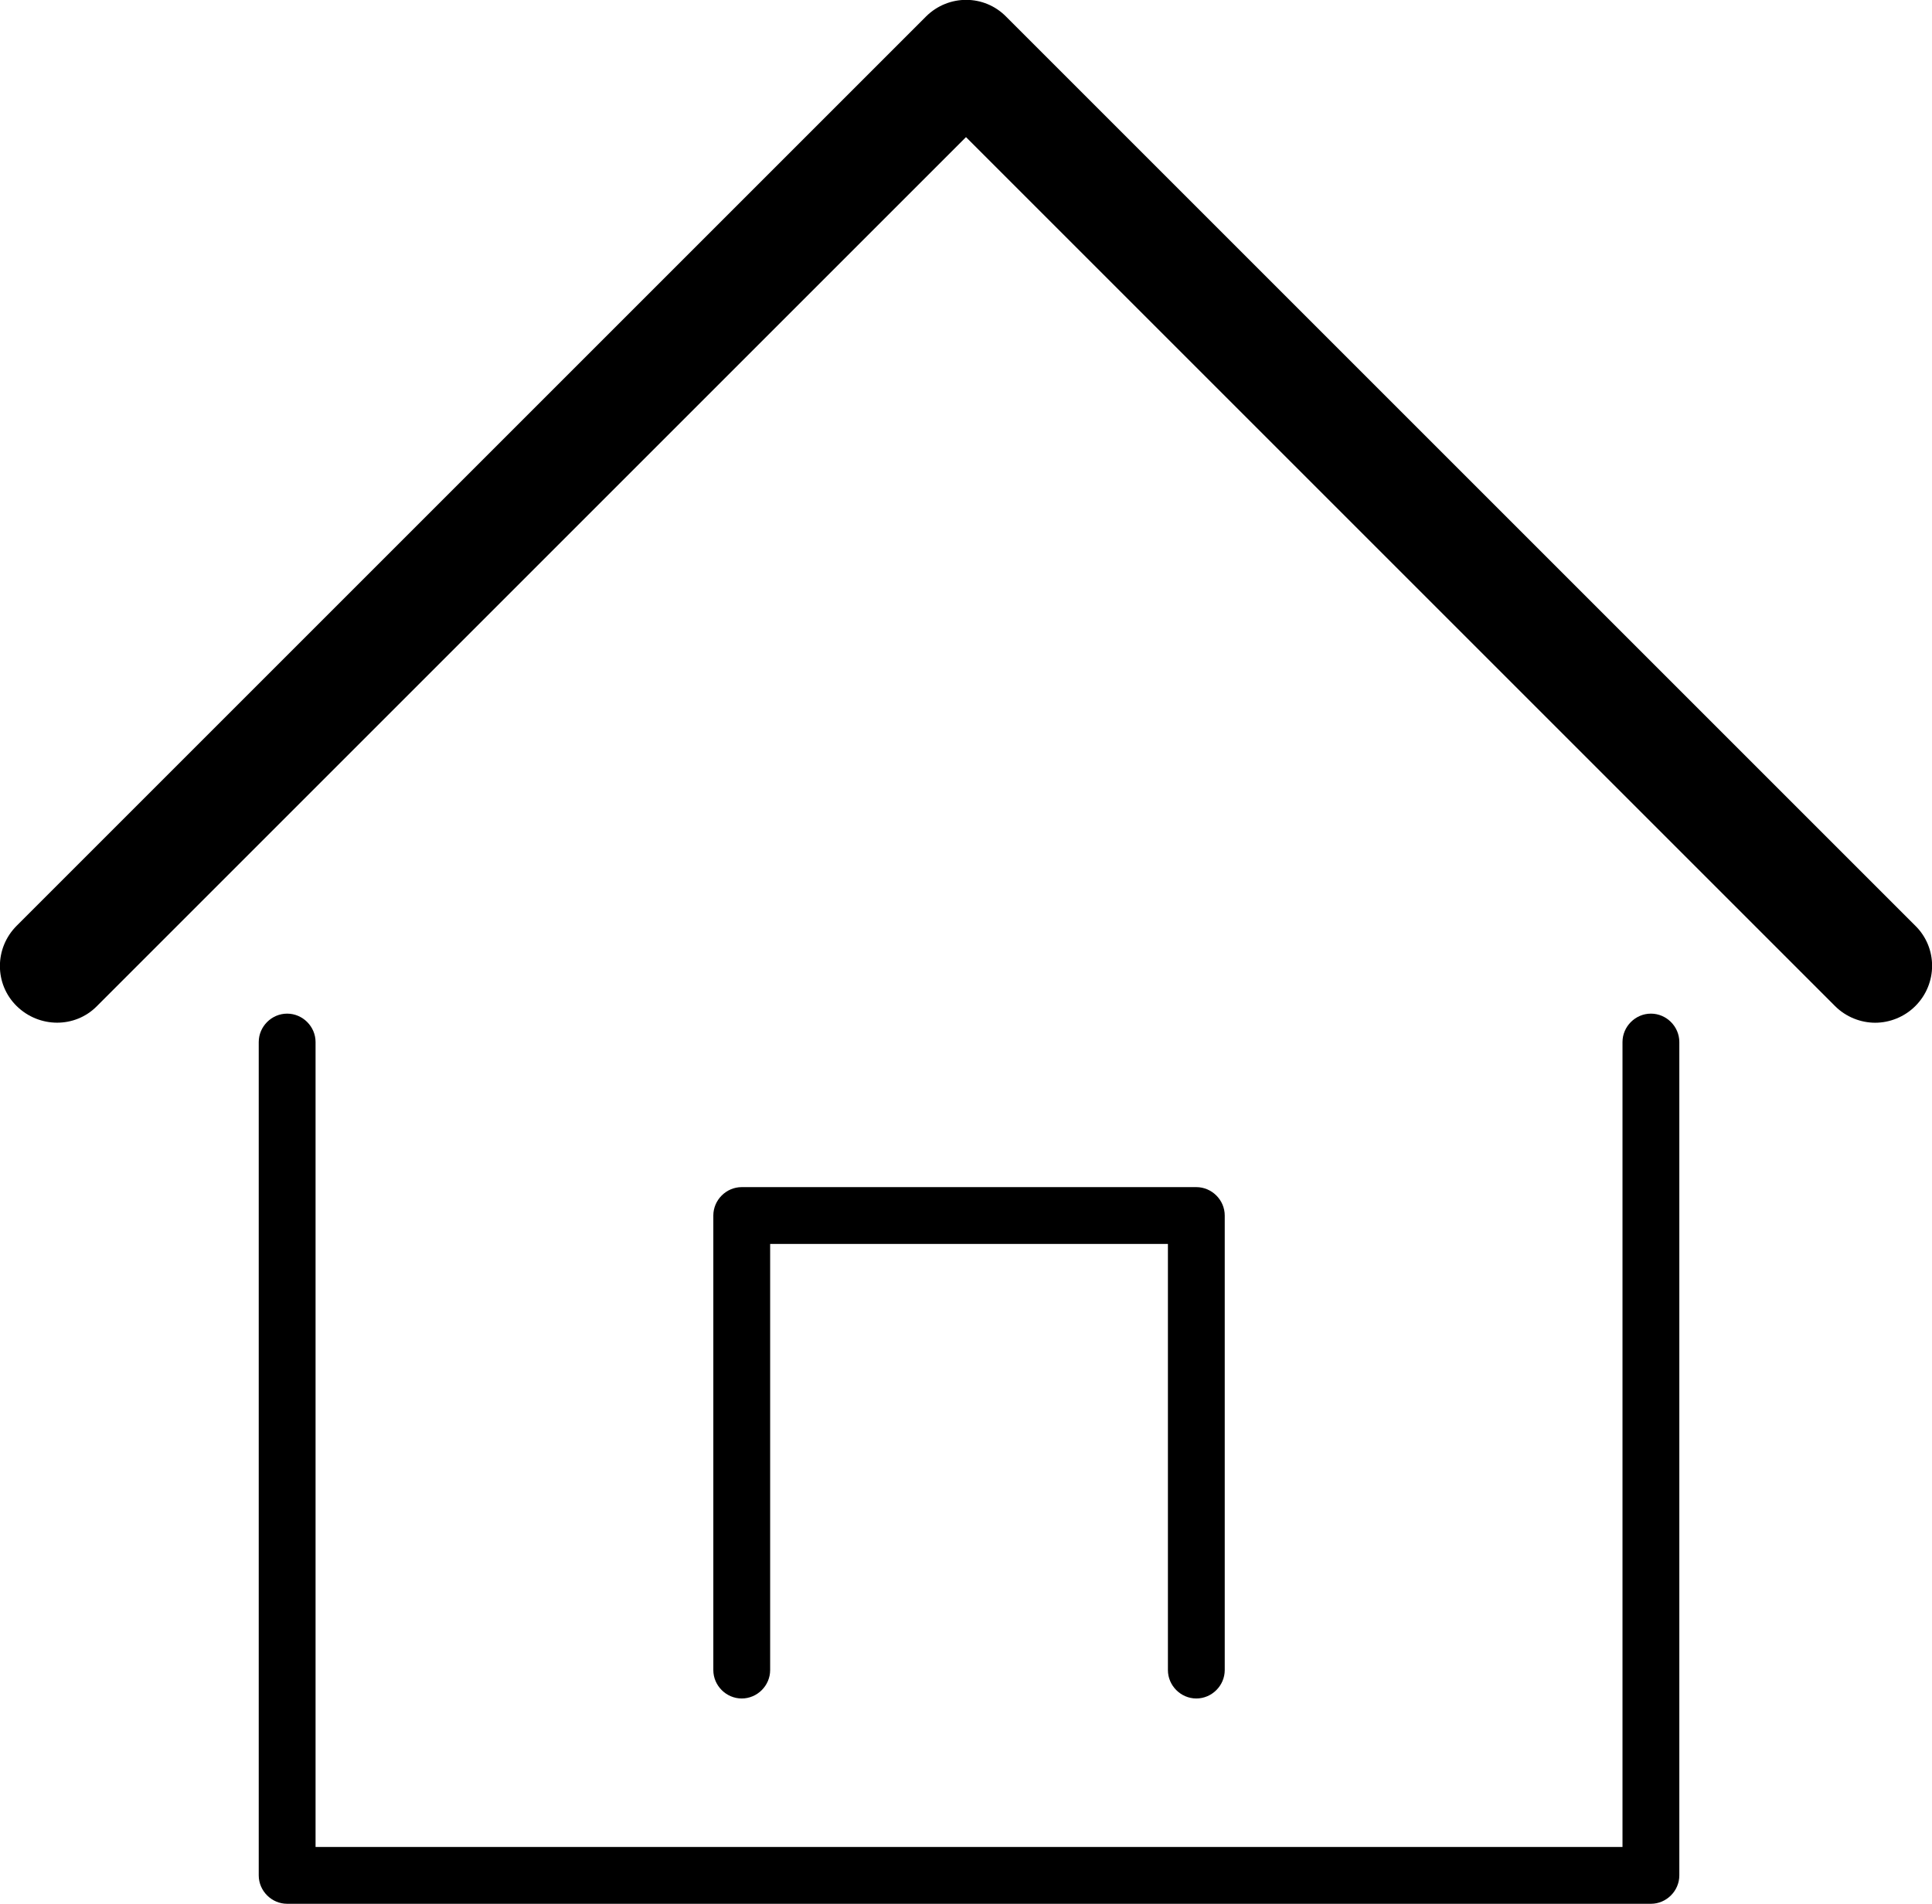
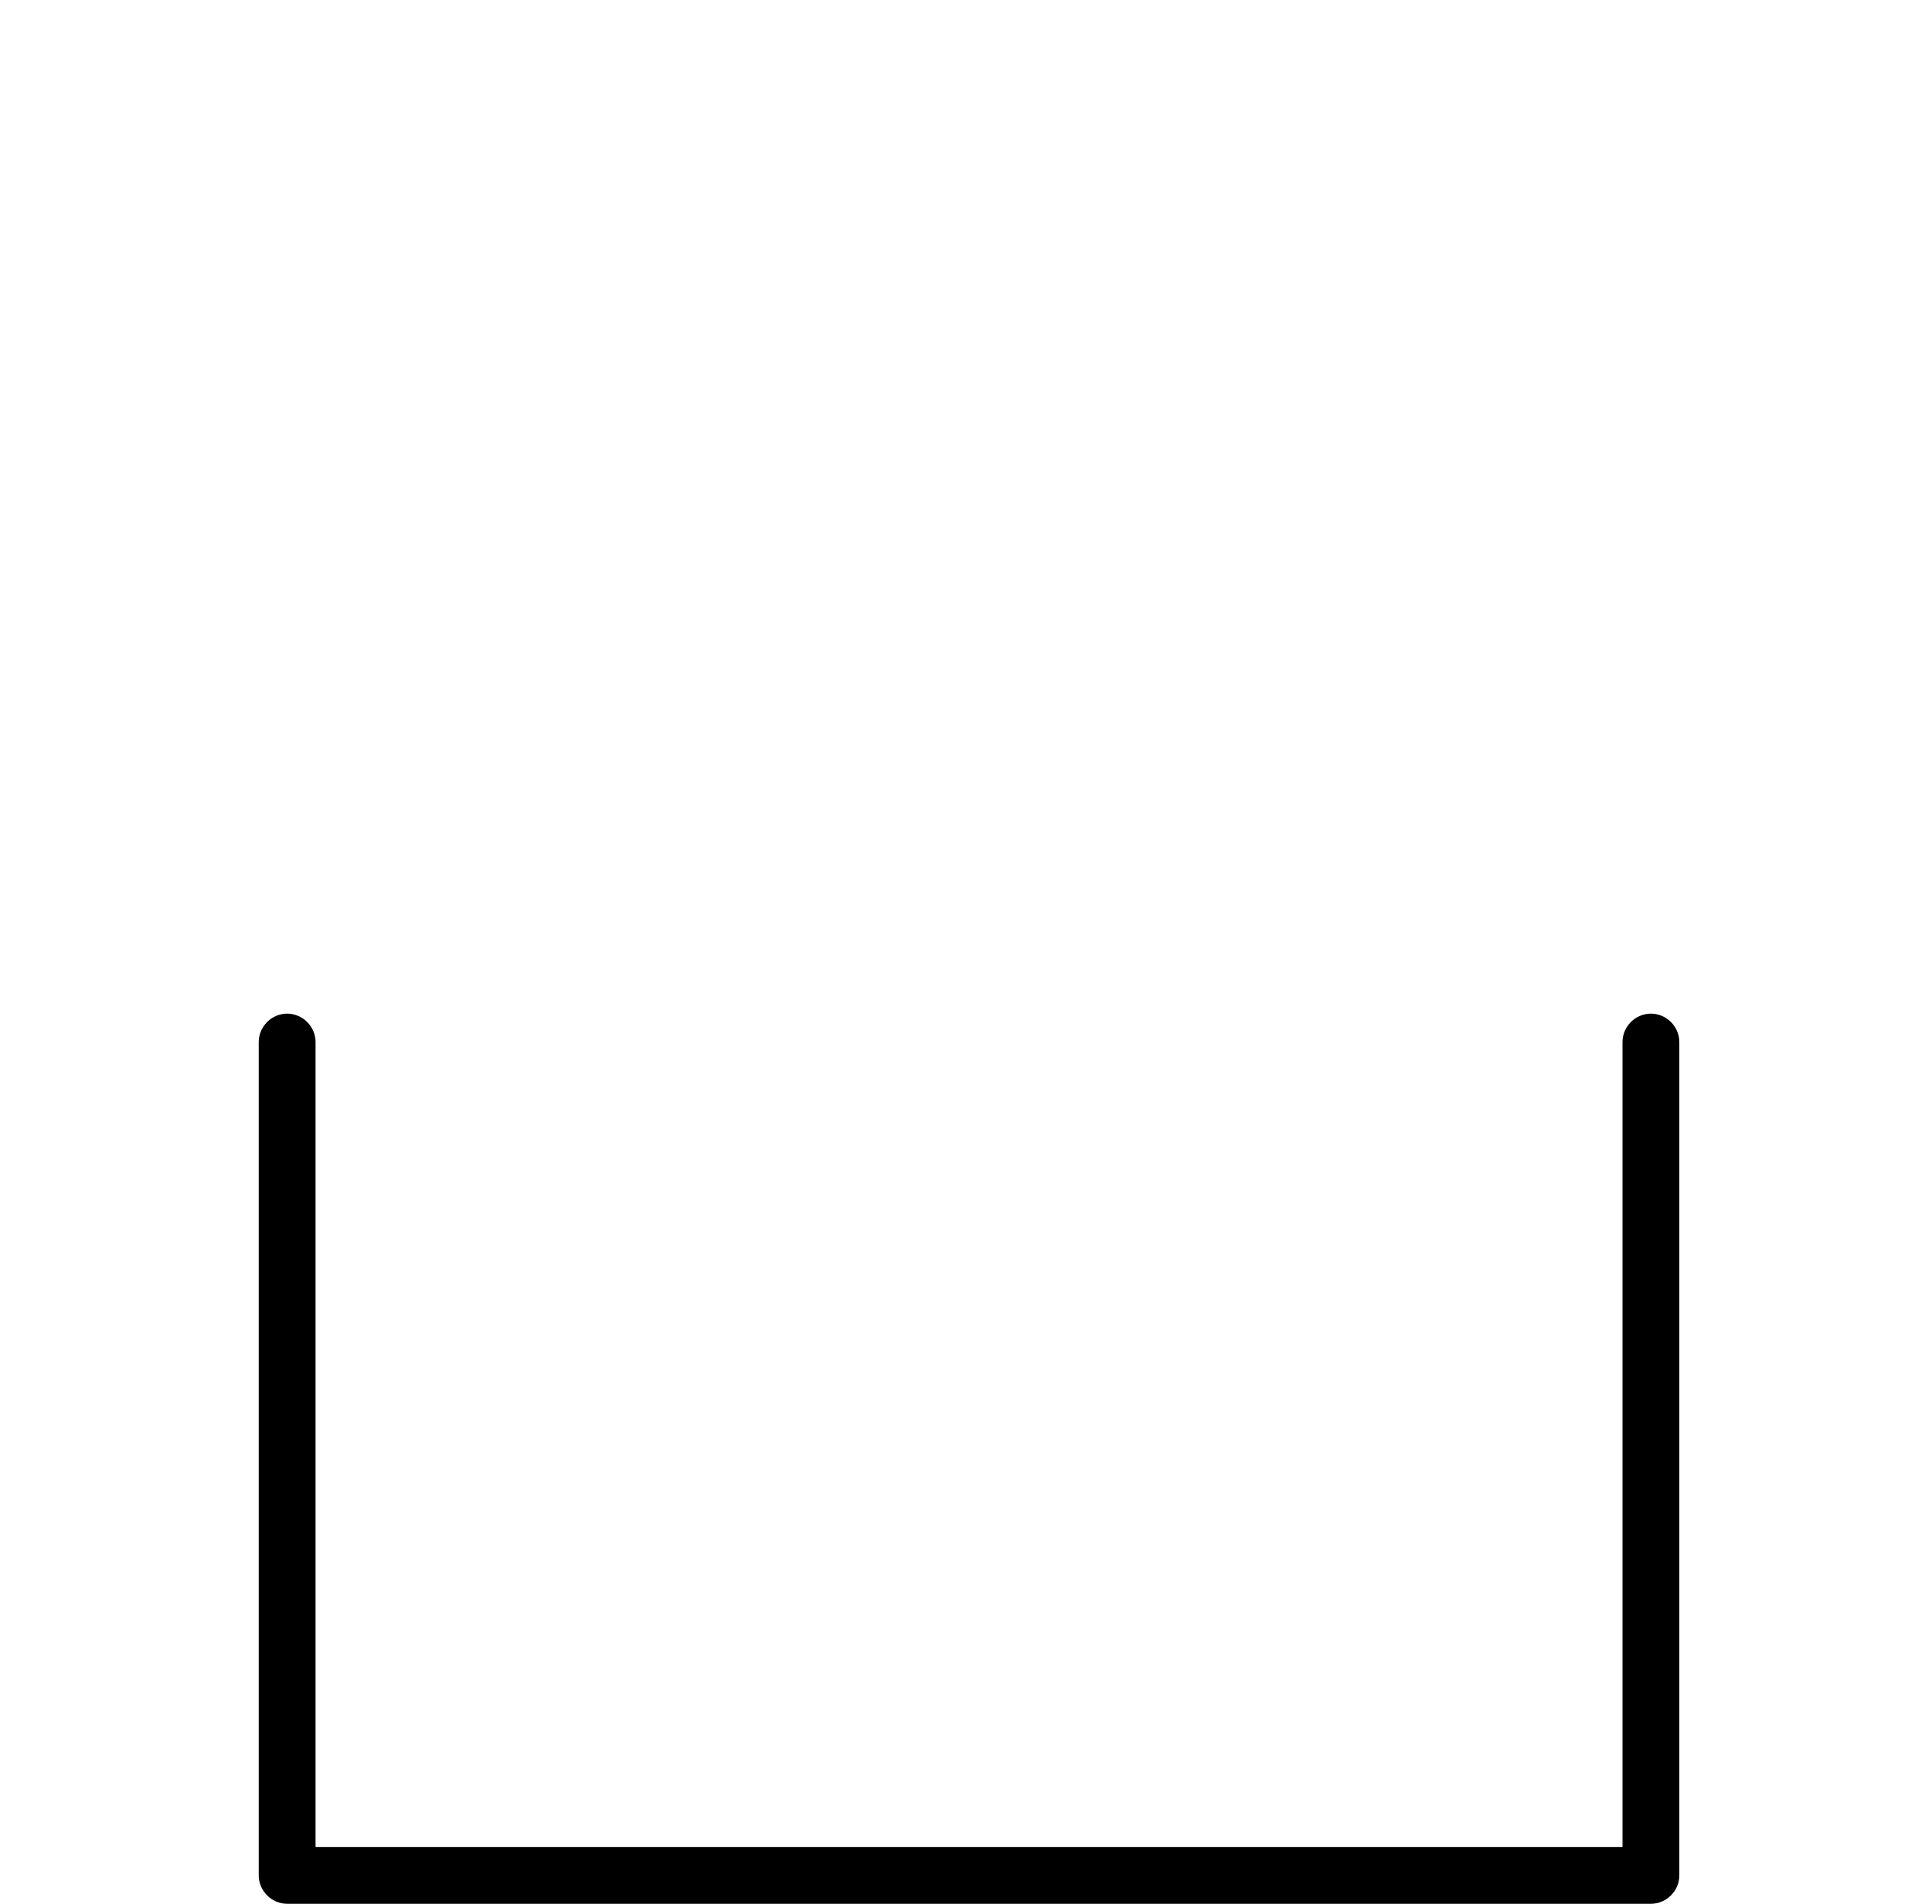
<svg xmlns="http://www.w3.org/2000/svg" id="uuid-37f06328-8b3c-4762-9f0b-46b3bf9433ad" viewBox="0 0 51 50.26">
  <path d="m43.58,26.76c-.41,0-.75.34-.75.75v21.25H8.33v-21.25c0-.41-.34-.75-.75-.75s-.75.34-.75.75v22c0,.41.34.75.75.75h36c.41,0,.75-.34.75-.75v-22c0-.41-.34-.75-.75-.75Z" />
-   <path d="m26.56.44c-.58-.59-1.52-.59-2.11-.01,0,0,0,0-.01.01L.44,24.44c-.59.59-.59,1.54,0,2.12s1.54.59,2.12,0L25.5,3.62l22.94,22.94c.29.29.68.44,1.06.44s.77-.15,1.06-.44c.59-.59.59-1.54,0-2.12C50.56,24.44,26.56.44,26.56.44Zm5.02,44.4c.41,0,.75-.34.75-.75v-12c0-.41-.34-.75-.75-.75h-12c-.41,0-.75.34-.75.75v12c0,.41.34.75.75.75s.75-.34.75-.75v-11.25h10.5v11.25c0,.41.34.75.75.75Z" />
</svg>